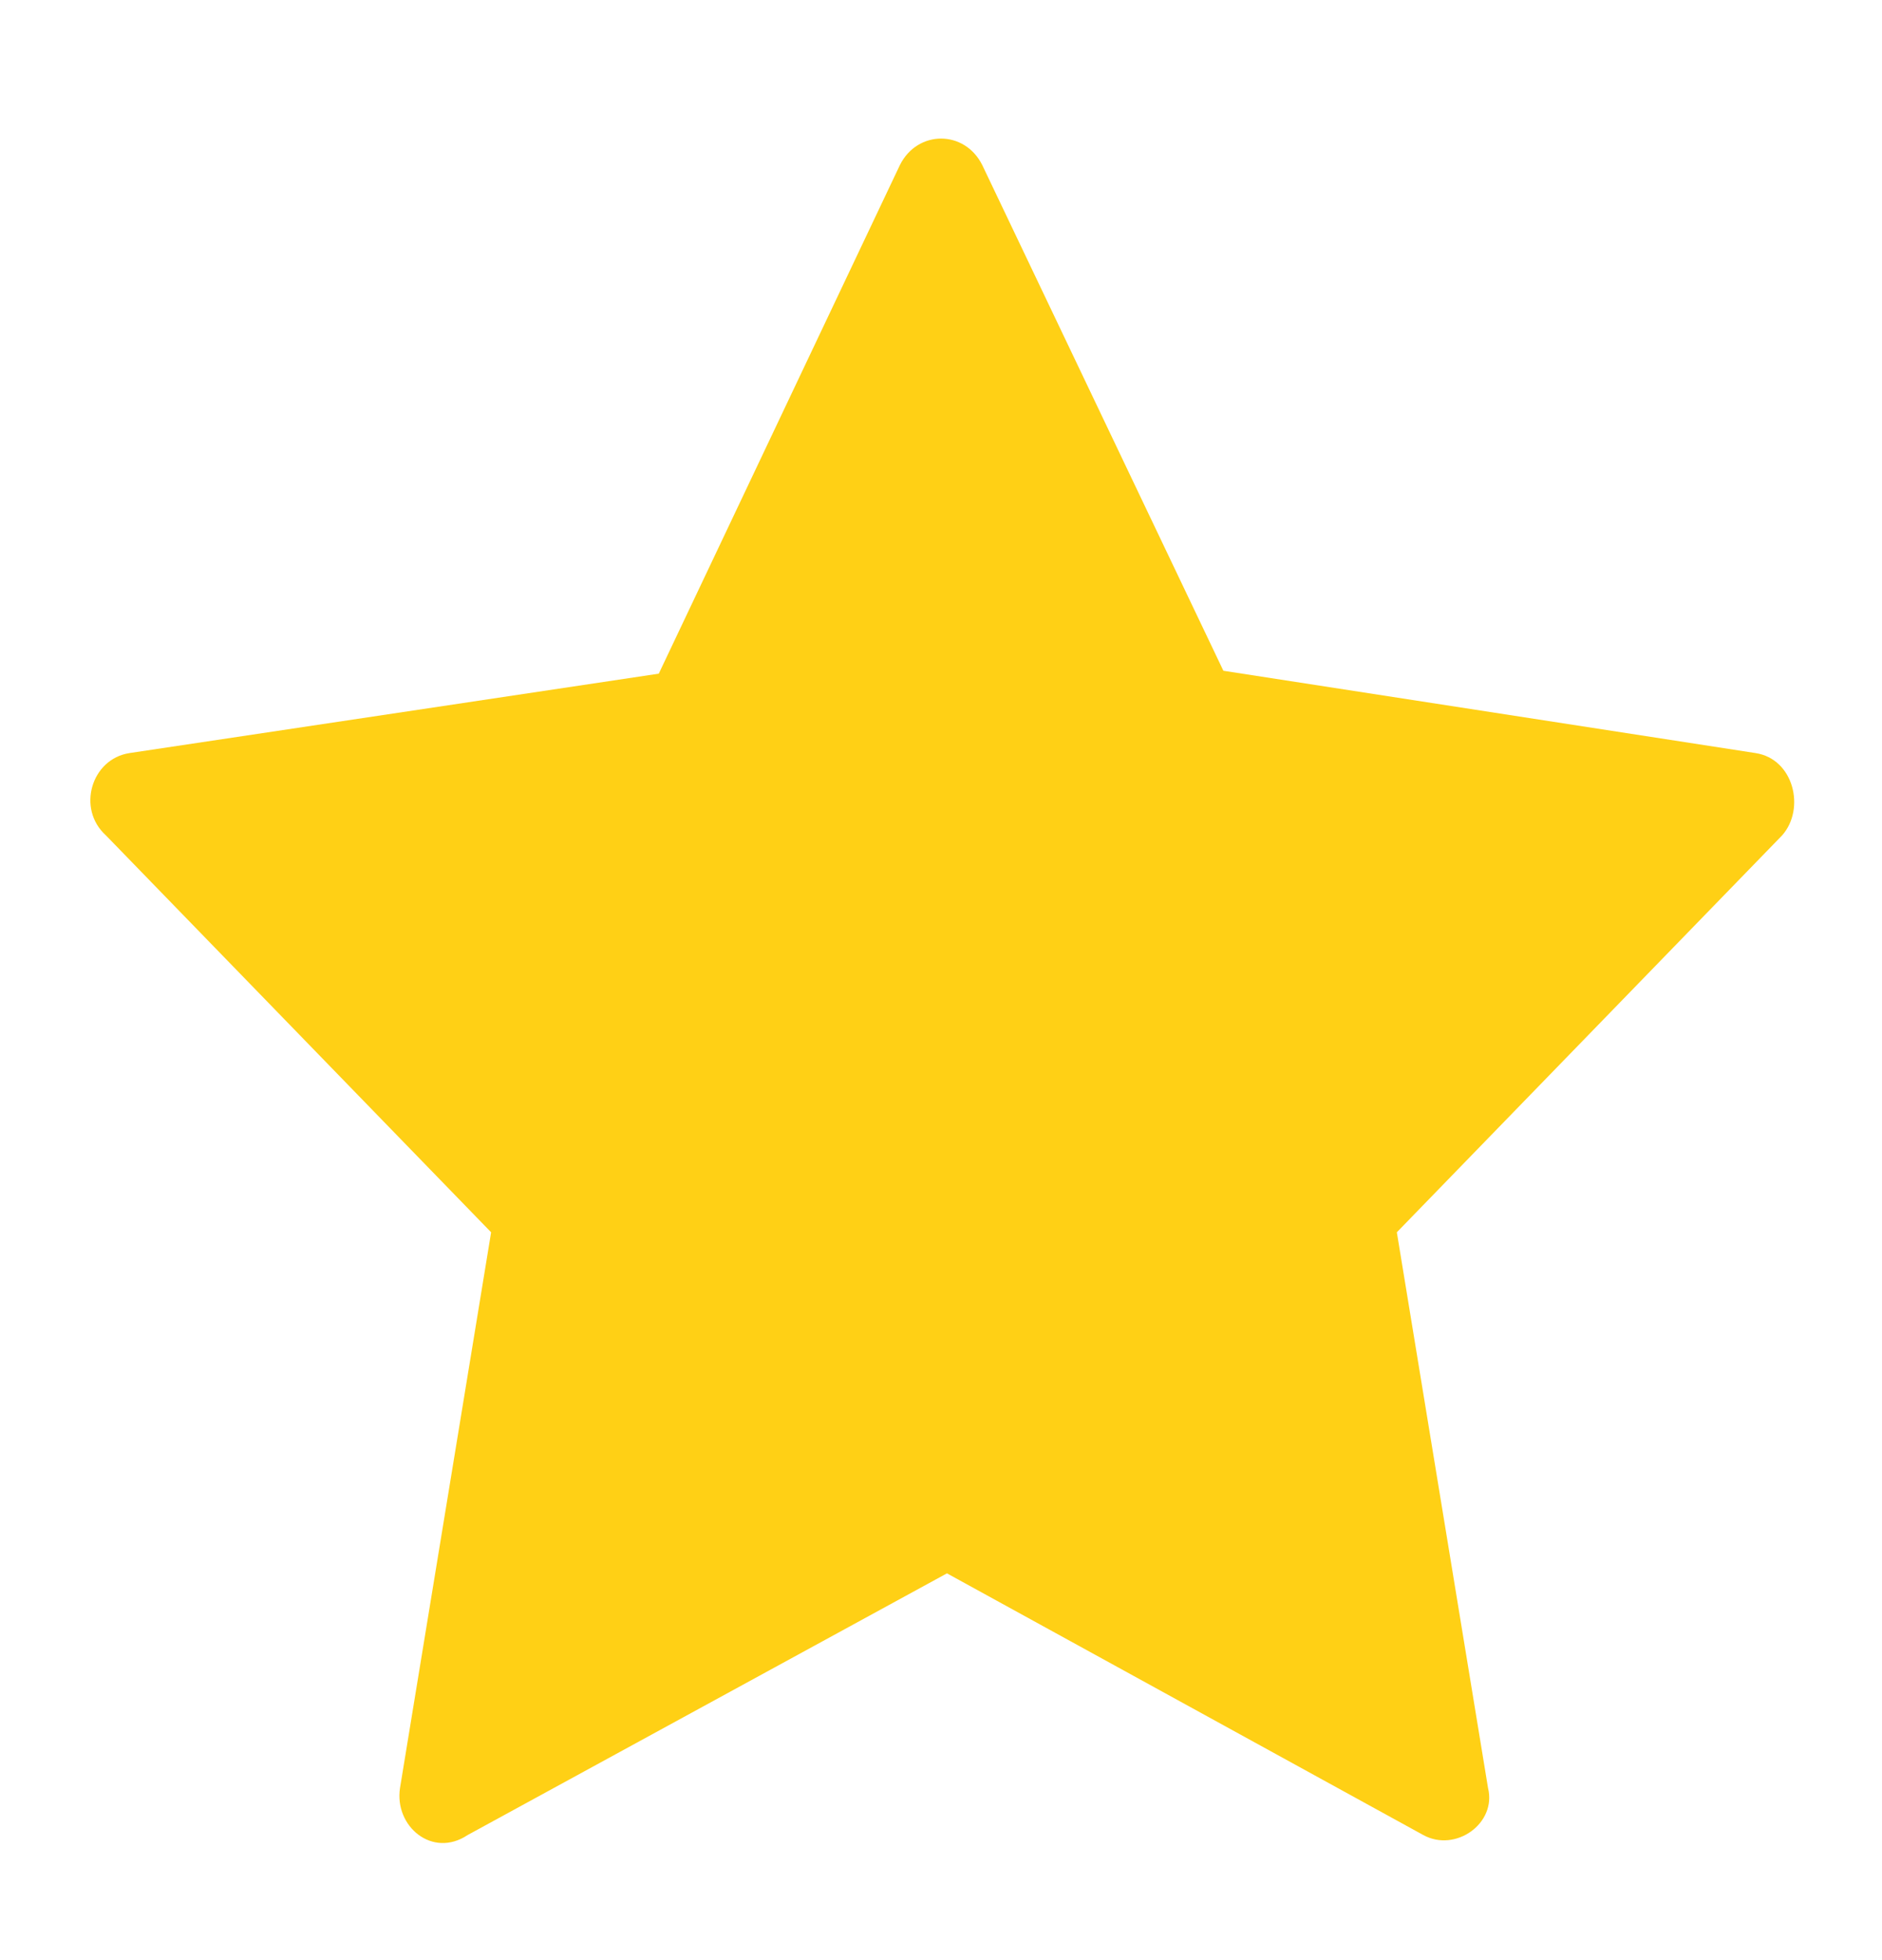
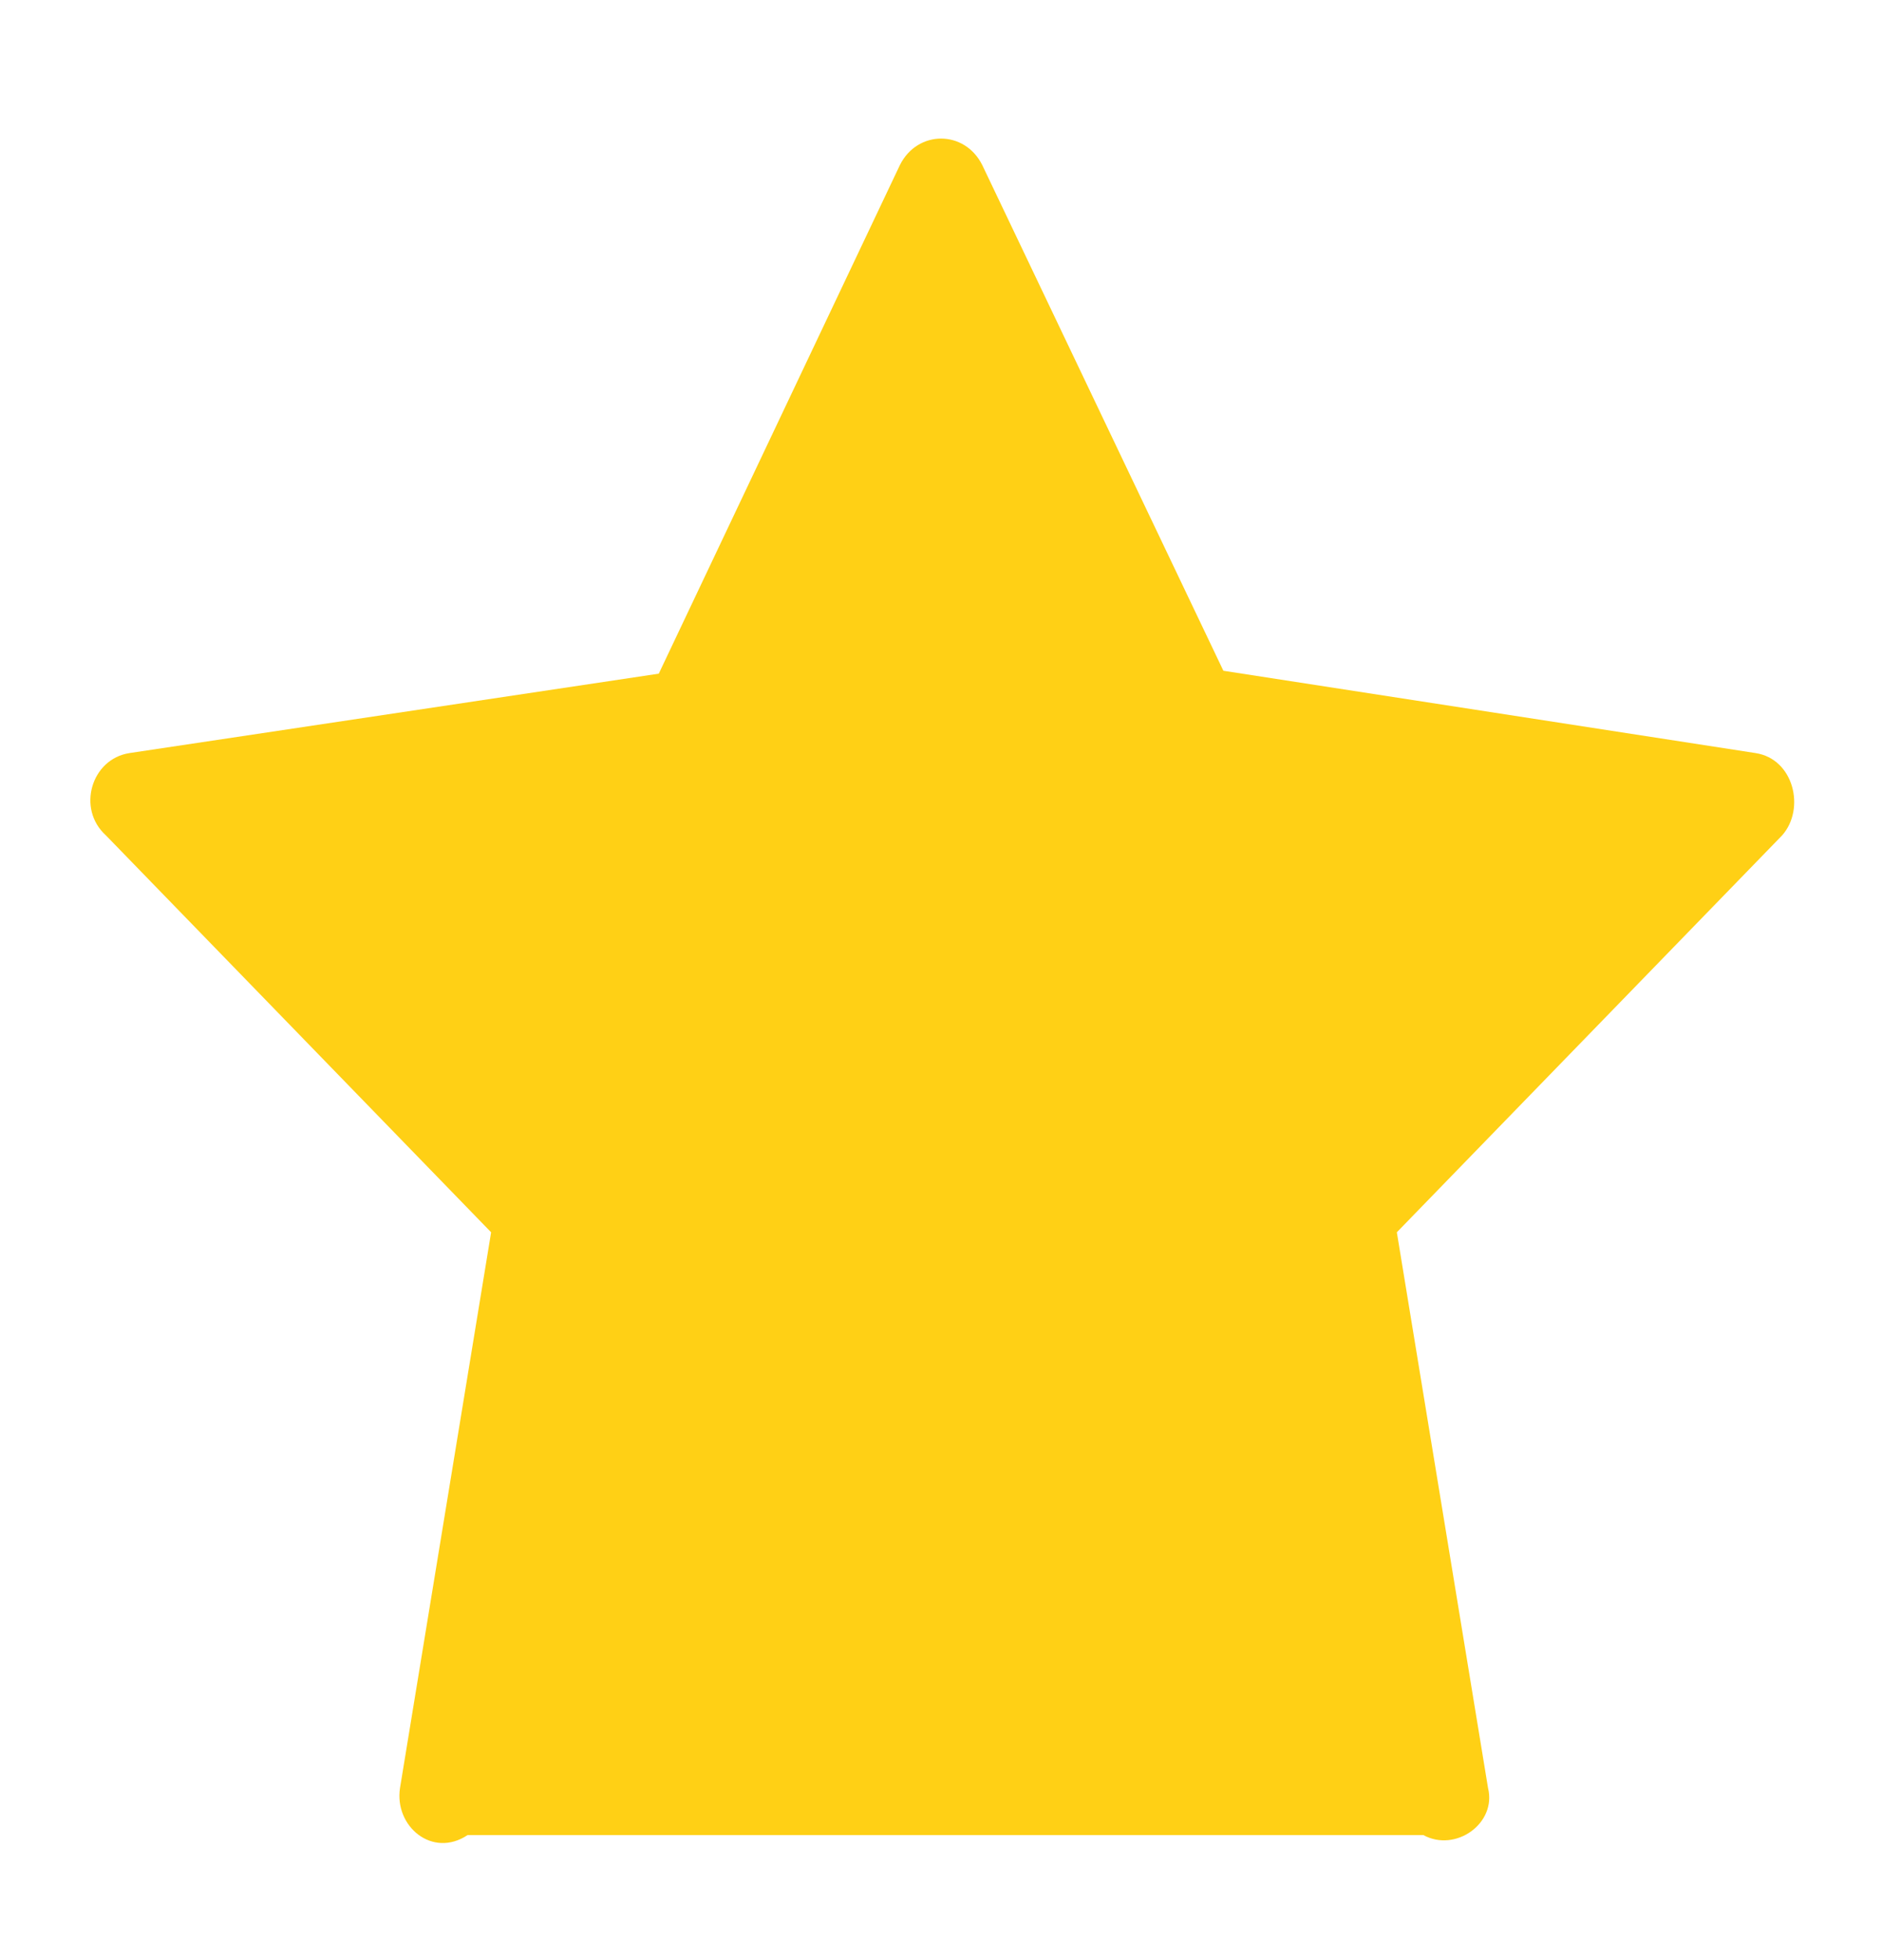
<svg xmlns="http://www.w3.org/2000/svg" width="24" height="25" viewBox="0 0 24 25" fill="none">
-   <path d="M22.388 9.605L15.601 8.555L12.526 2.105C12.301 1.655 11.701 1.655 11.476 2.105L8.401 8.592L1.651 9.605C1.163 9.68 0.976 10.317 1.351 10.655L6.263 15.717L5.101 22.805C5.026 23.292 5.513 23.705 5.963 23.405L12.076 20.067L18.151 23.405C18.563 23.63 19.088 23.255 18.976 22.805L17.813 15.717L22.726 10.655C23.026 10.317 22.876 9.68 22.388 9.605Z" fill="#FFD015" />
+   <path d="M22.388 9.605L15.601 8.555L12.526 2.105C12.301 1.655 11.701 1.655 11.476 2.105L8.401 8.592L1.651 9.605C1.163 9.68 0.976 10.317 1.351 10.655L6.263 15.717L5.101 22.805C5.026 23.292 5.513 23.705 5.963 23.405L18.151 23.405C18.563 23.63 19.088 23.255 18.976 22.805L17.813 15.717L22.726 10.655C23.026 10.317 22.876 9.68 22.388 9.605Z" fill="#FFD015" />
</svg>